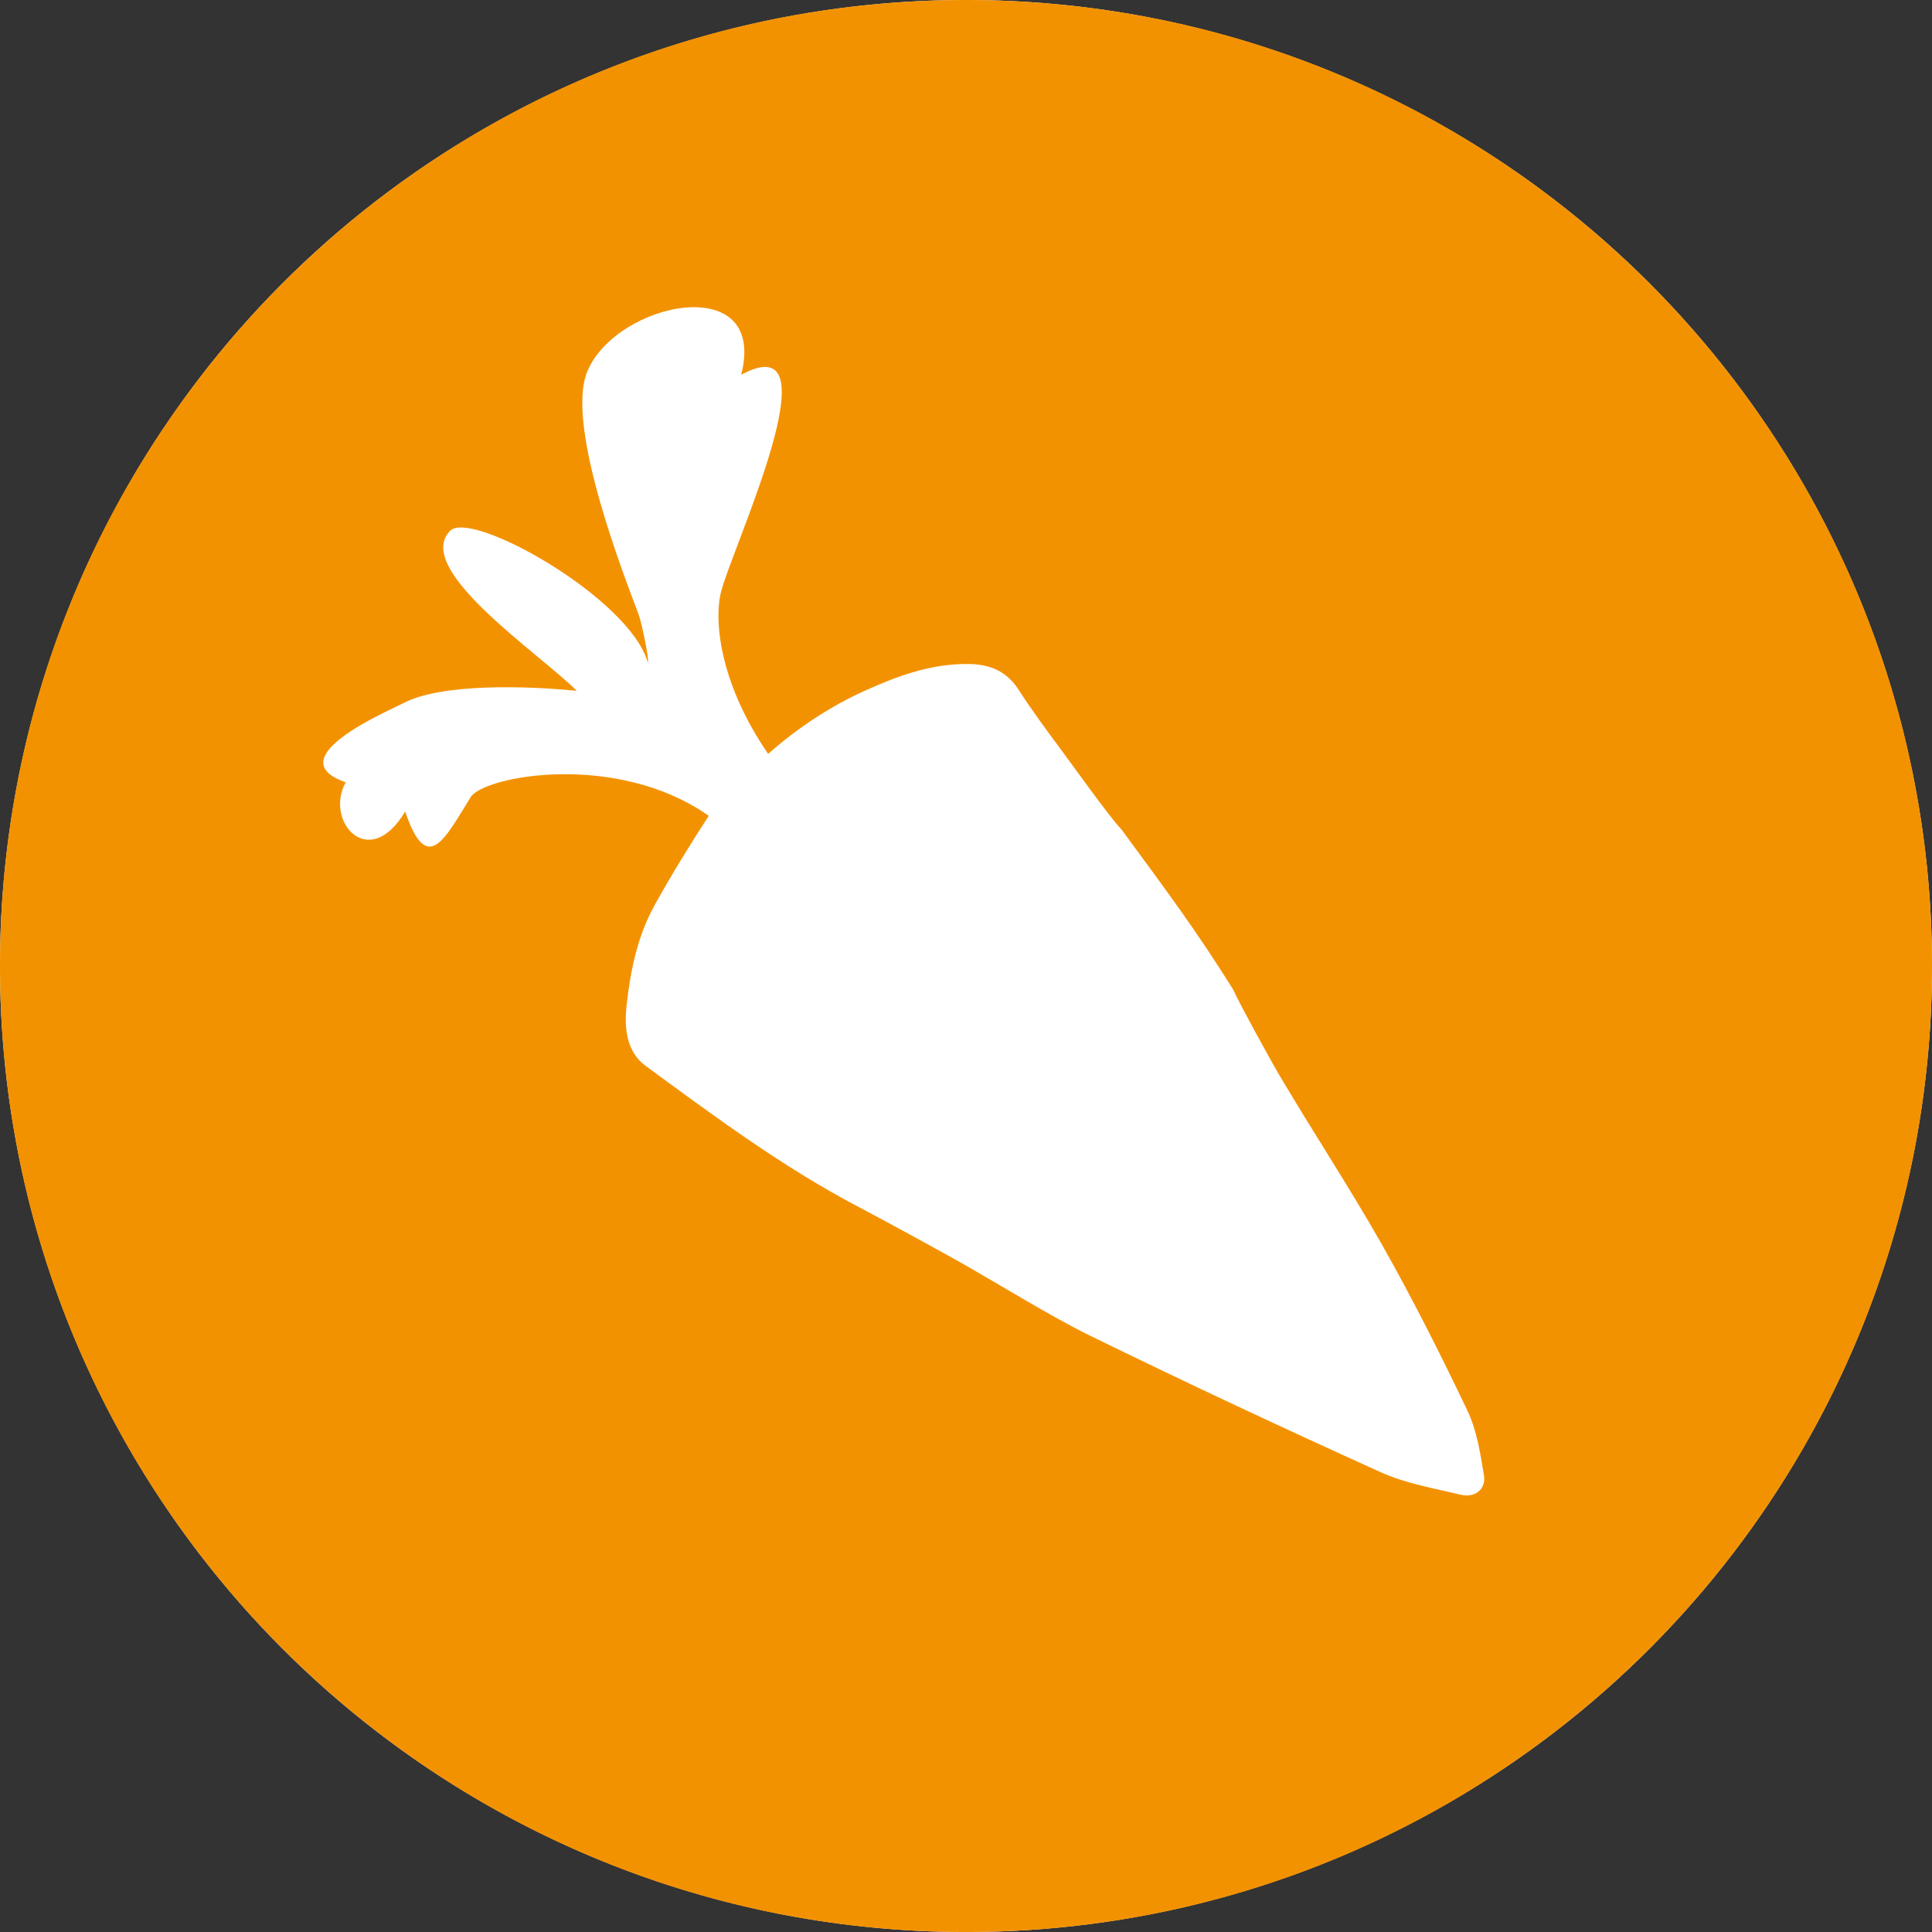
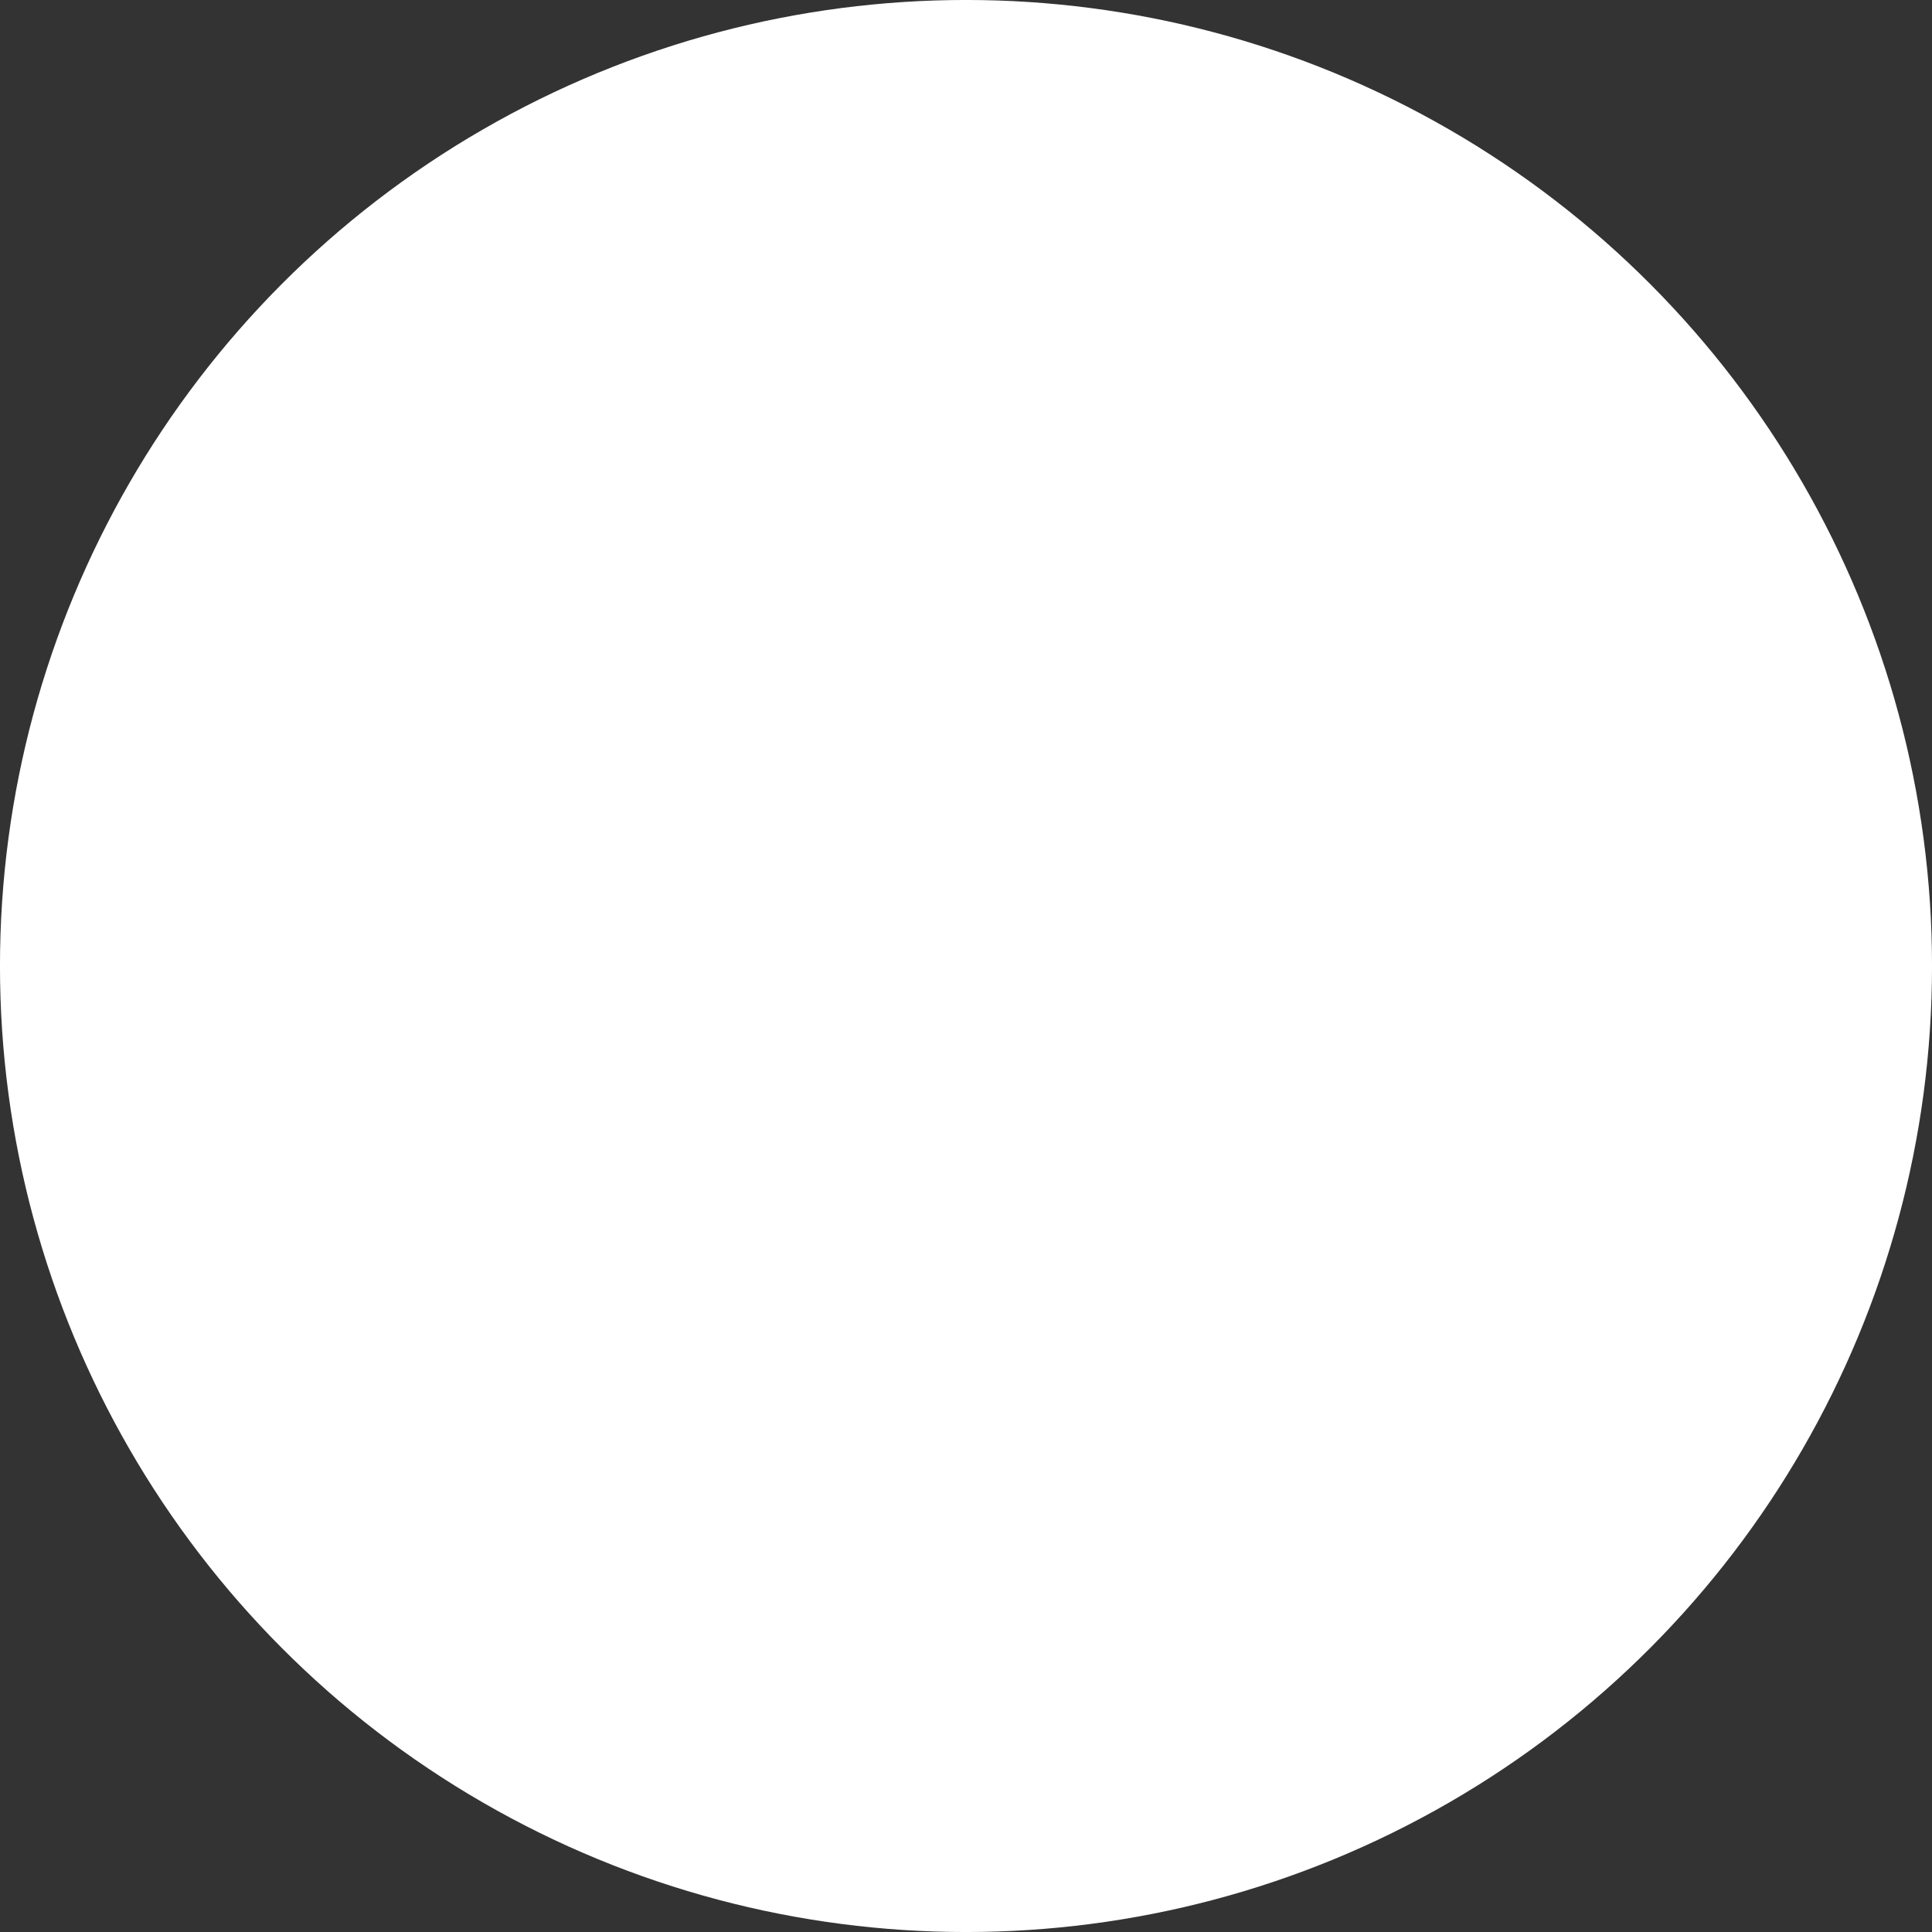
<svg xmlns="http://www.w3.org/2000/svg" version="1.0" x="0px" y="0px" width="283.46px" height="283.46px" viewBox="0 0 283.46 283.46" enable-background="new 0 0 283.46 283.46" xml:space="preserve">
  <rect x="0" y="0" width="283.46" height="283.46" fill="#333333" stroke="none" />
  <g id="Ebene_2">
    <circle fill="#FFFFFF" cx="141.73" cy="141.73" r="141.733" />
  </g>
  <g id="Ebene_1">
-     <path fill="#F39200" d="M141.726-0.002C63.45-0.002-0.002,63.45-0.002,141.726c0,78.284,63.452,141.737,141.728,141.737   c78.284,0,141.736-63.453,141.736-141.737C283.462,63.45,220.01-0.002,141.726-0.002z M214.326,219.305   c-3.939-0.953-8.05-1.629-11.719-3.291c-14.332-6.482-28.606-13.156-42.75-20.086c-5.659-2.771-13.111-7.398-18.623-10.527   c-2.228-1.27-11.515-6.363-15.126-8.246c-11.179-5.855-21.276-13.35-31.391-20.777c-2.842-2.088-3.136-5.626-2.784-8.836   c0.549-5.094,1.589-10.18,4.104-14.721c2.473-4.472,5.167-8.828,7.951-13.124c-13.513-9.5-33.003-5.855-34.937-2.735   c-3.849,6.224-6.403,11.563-9.605,2.104c-5.349,8.968-11.884,1.404-8.723-4.292c-10.22-3.525,6.438-10.54,8.55-11.653   c5.553-2.867,17.87-2.506,25.347-1.765c-5.479-5.507-24.109-17.865-18.573-23.483c3.111-3.153,26.264,9.819,28.982,19.278   c0.303-0.058-0.835-5.651-1.343-7.031c-1.794-4.836-10.859-27.619-7.519-35.616c4.283-10.299,26.51-14.852,22.579,0.479   c14.348-7.723-1.548,25.789-2.998,32.038c-1.057,4.528,0.123,13.66,6.953,23.585c4.308-3.792,9.058-6.957,14.323-9.324   c4.774-2.154,9.64-3.918,15.012-3.861c3.112,0.021,5.61,0.991,7.396,3.755c1.933,2.989,4.045,5.86,6.175,8.726   c1.089,1.441,7.346,10.212,8.901,11.752c7.011,9.521,11.064,14.987,16.363,23.438c1.22,2.621,5.684,10.703,6.649,12.342   c4.979,8.443,10.393,16.633,15.241,25.174c4.488,7.945,8.607,16.113,12.538,24.365c1.384,2.895,1.892,6.256,2.424,9.475   C218.053,218.502,216.406,219.805,214.326,219.305z" />
-   </g>
+     </g>
</svg>